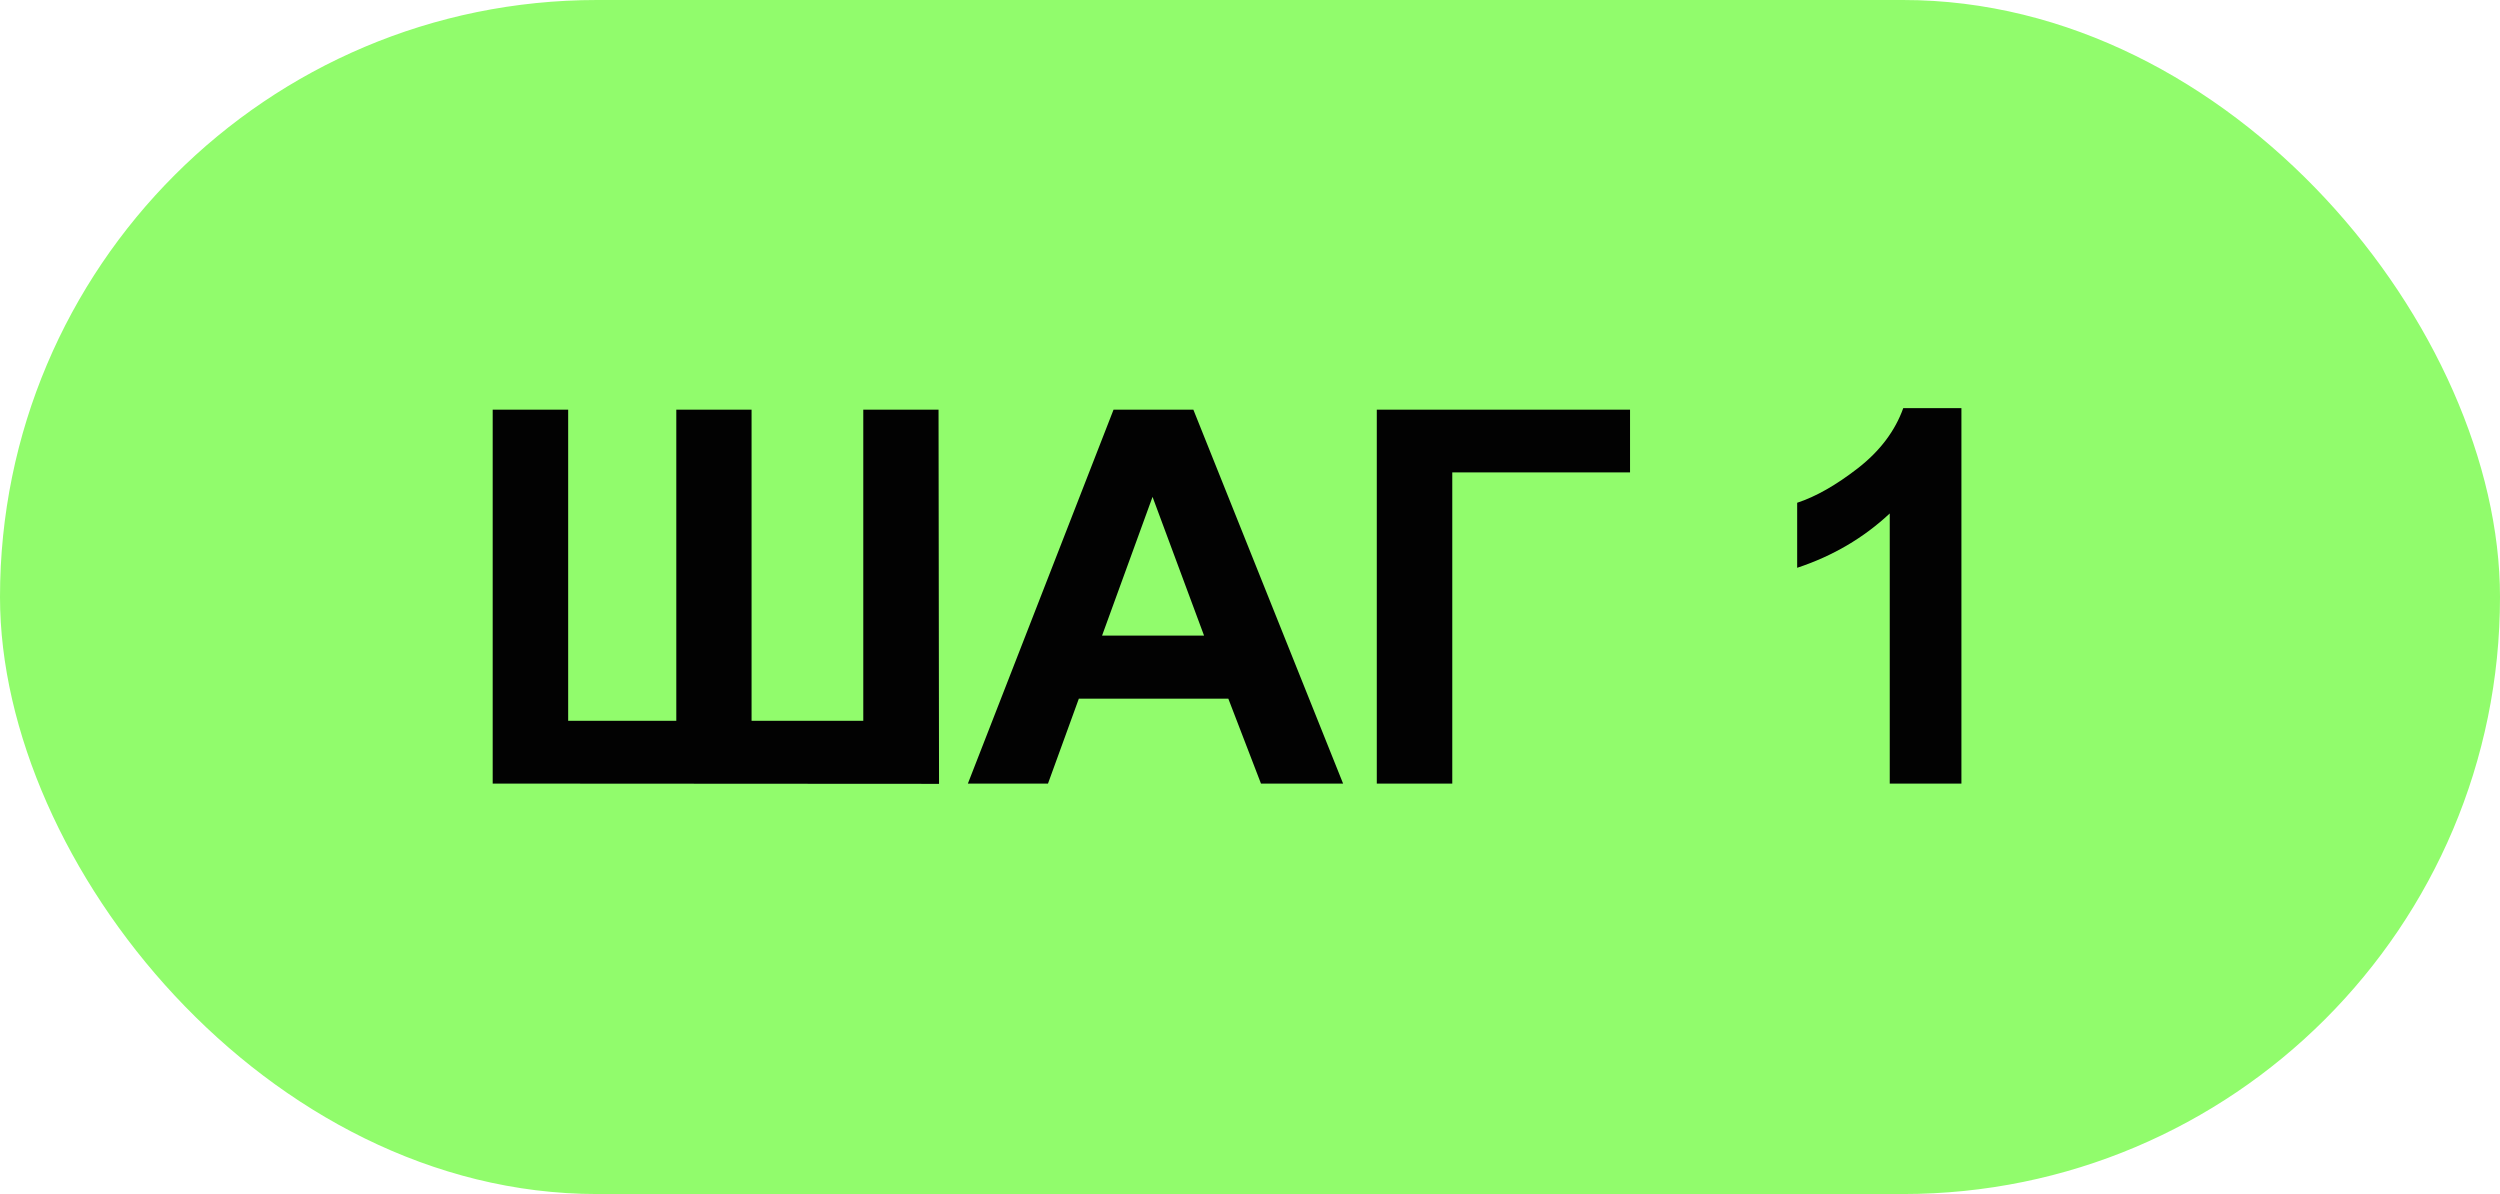
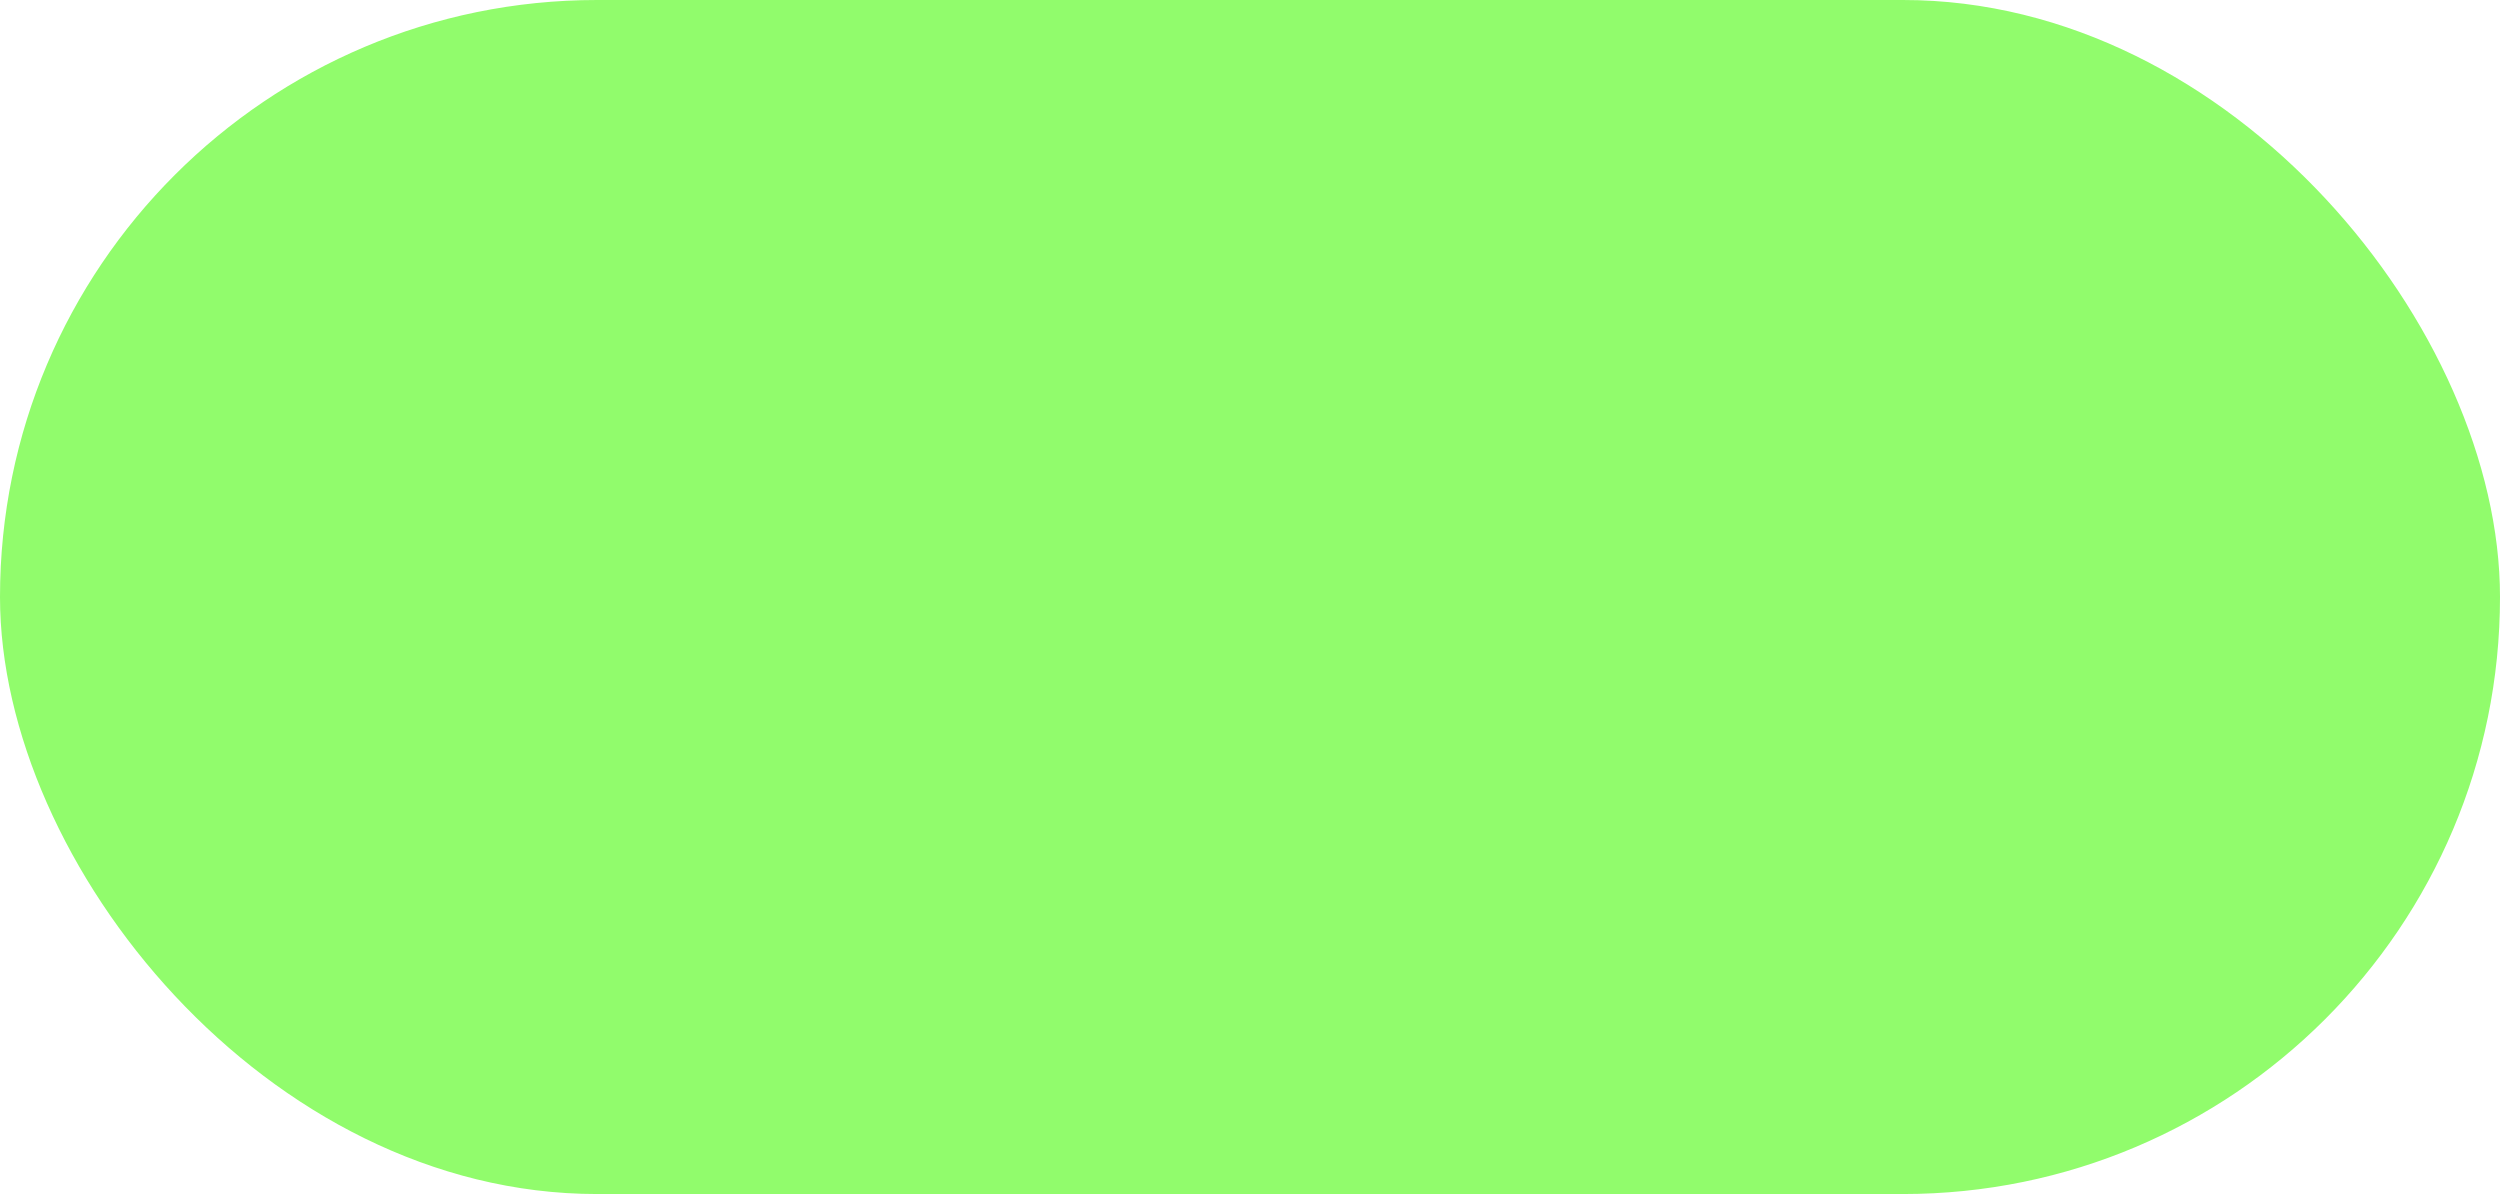
<svg xmlns="http://www.w3.org/2000/svg" width="67" height="32" viewBox="0 0 67 32" fill="none">
  <rect width="67" height="32" rx="16" fill="#91FC6C" />
-   <path d="M13.204 10.979H15.227V19.318H18.125V10.979H20.142V19.318H23.136V10.979H25.153L25.166 21.007L13.204 21V10.979ZM35.995 21H33.794L32.919 18.724H28.913L28.086 21H25.939L29.843 10.979H31.982L35.995 21ZM32.269 17.035L30.888 13.316L29.535 17.035H32.269ZM36.898 10.979H43.685V12.66H38.921V21H36.898V10.979ZM52.566 21H50.645V13.761C49.943 14.417 49.116 14.902 48.164 15.217V13.474C48.665 13.31 49.209 13 49.797 12.544C50.385 12.084 50.789 11.548 51.007 10.938H52.566V21Z" fill="#020202" />
</svg>